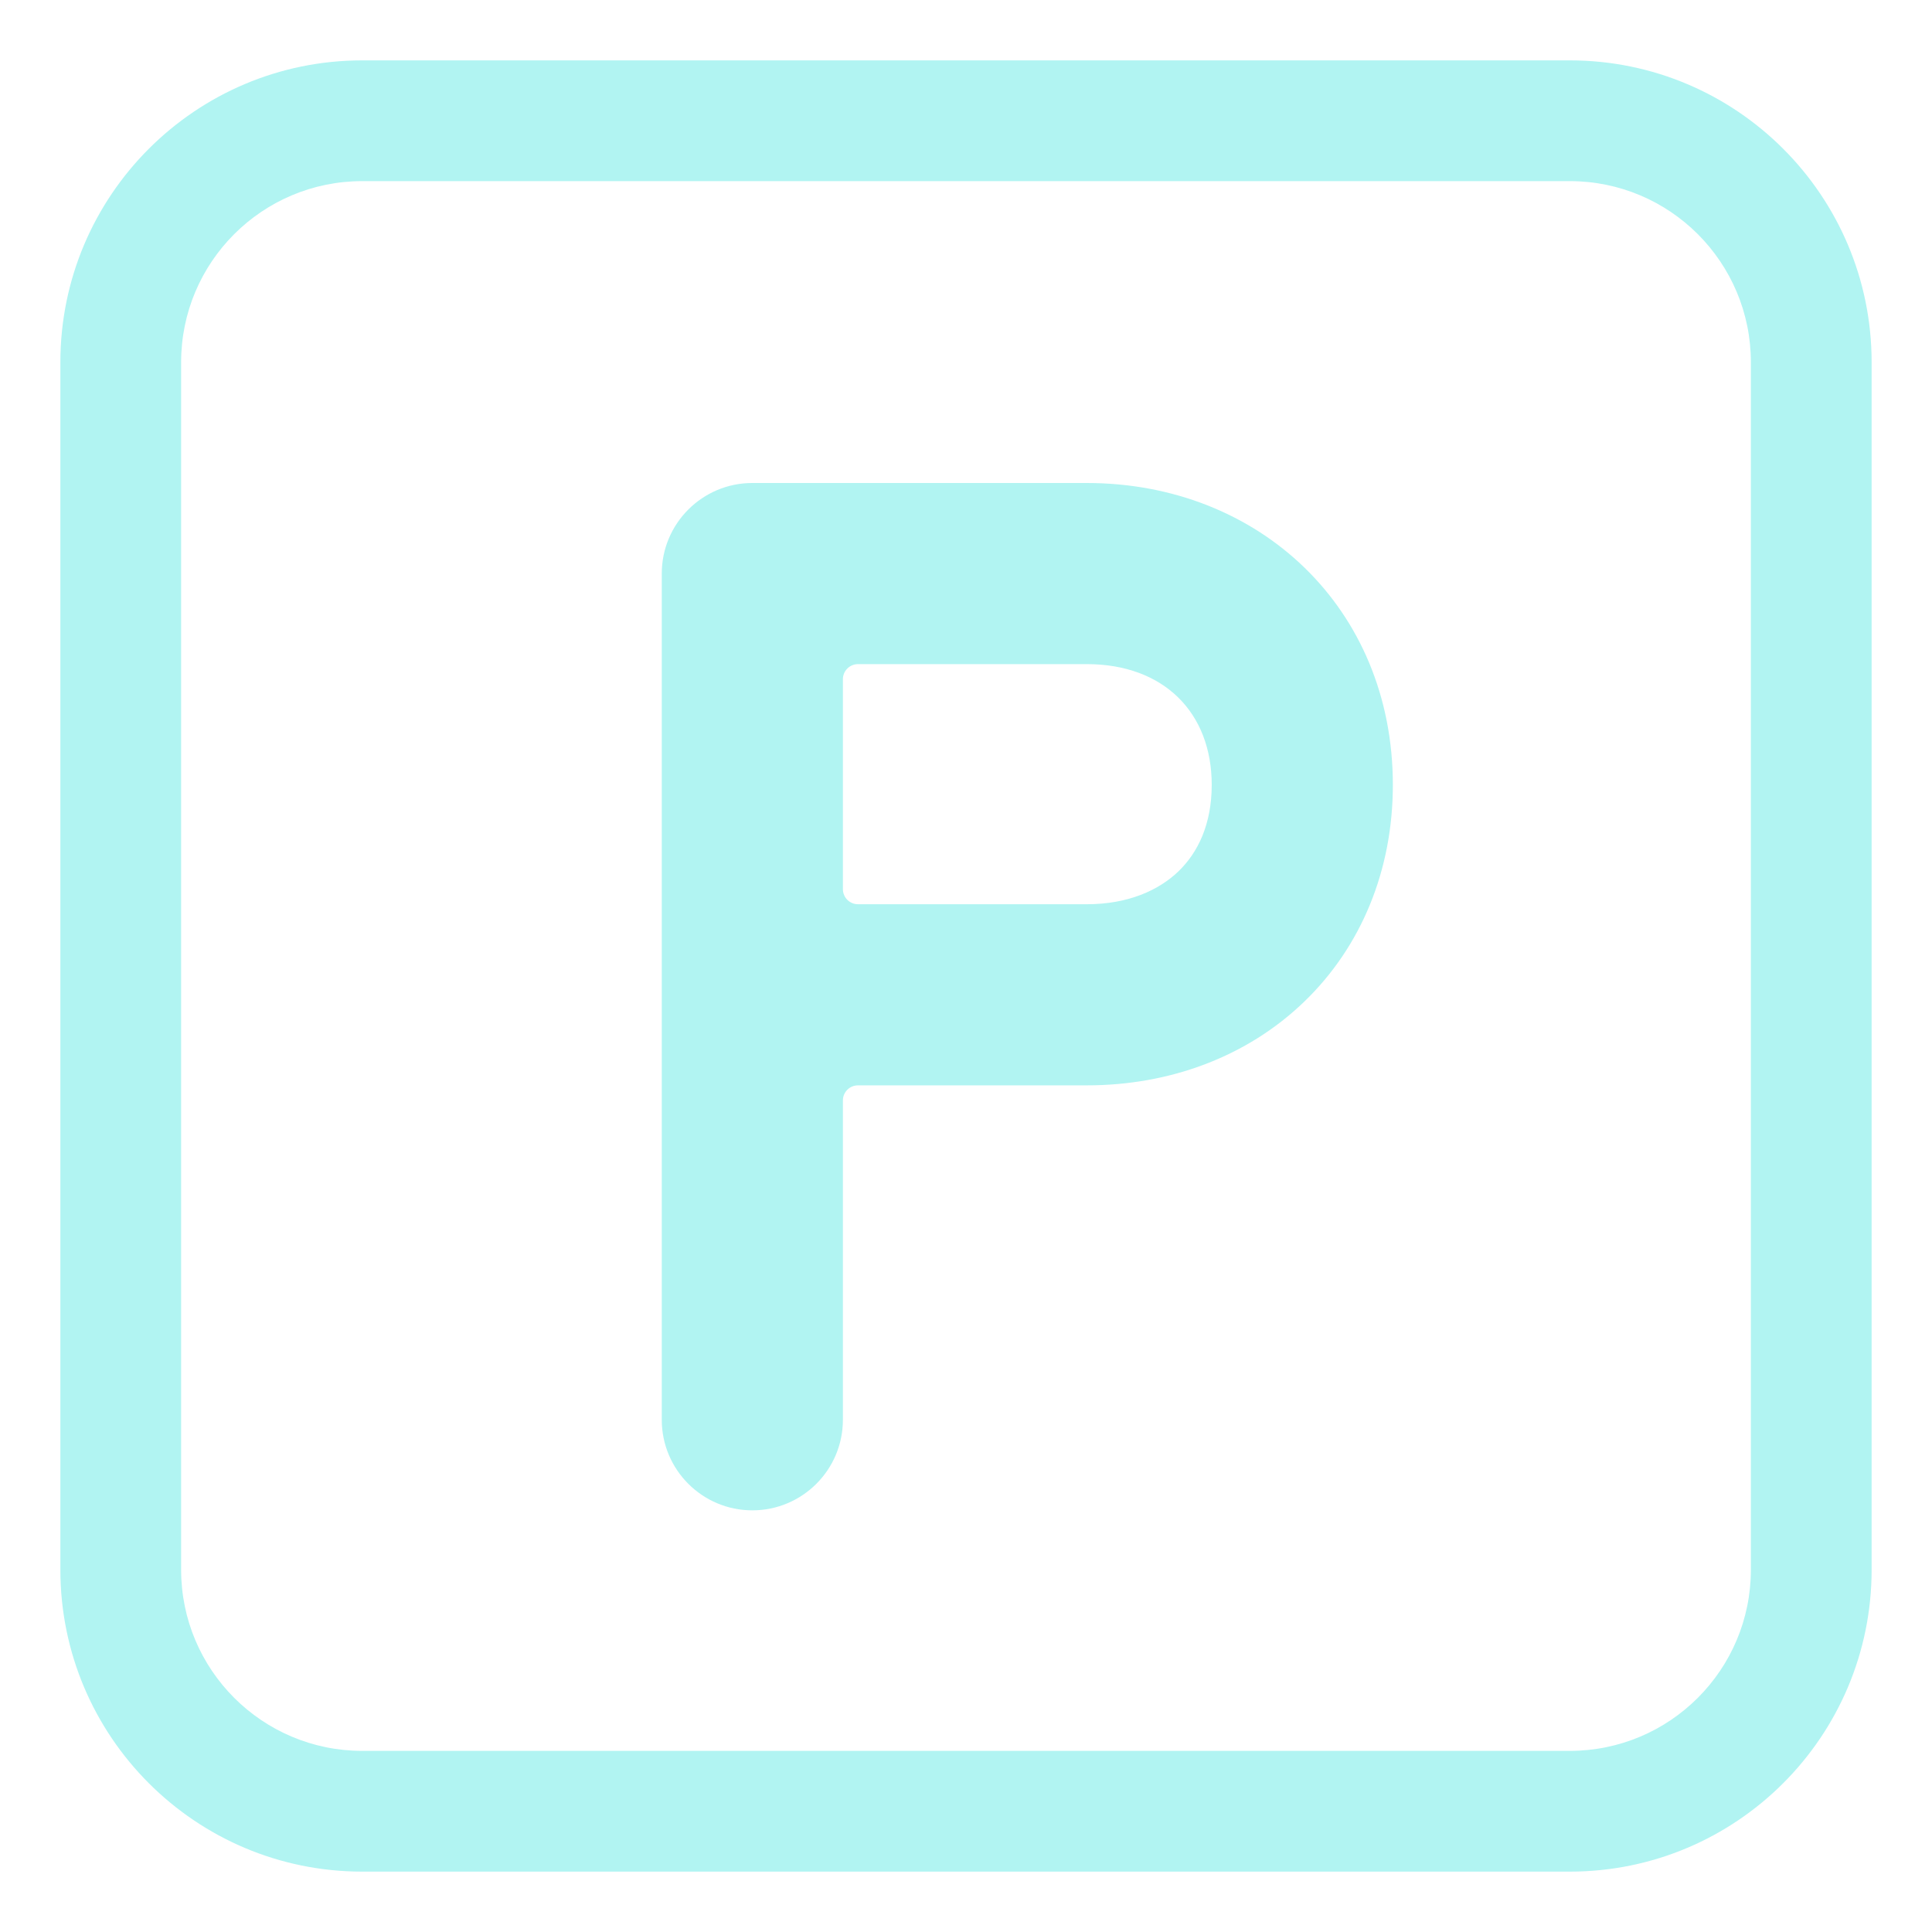
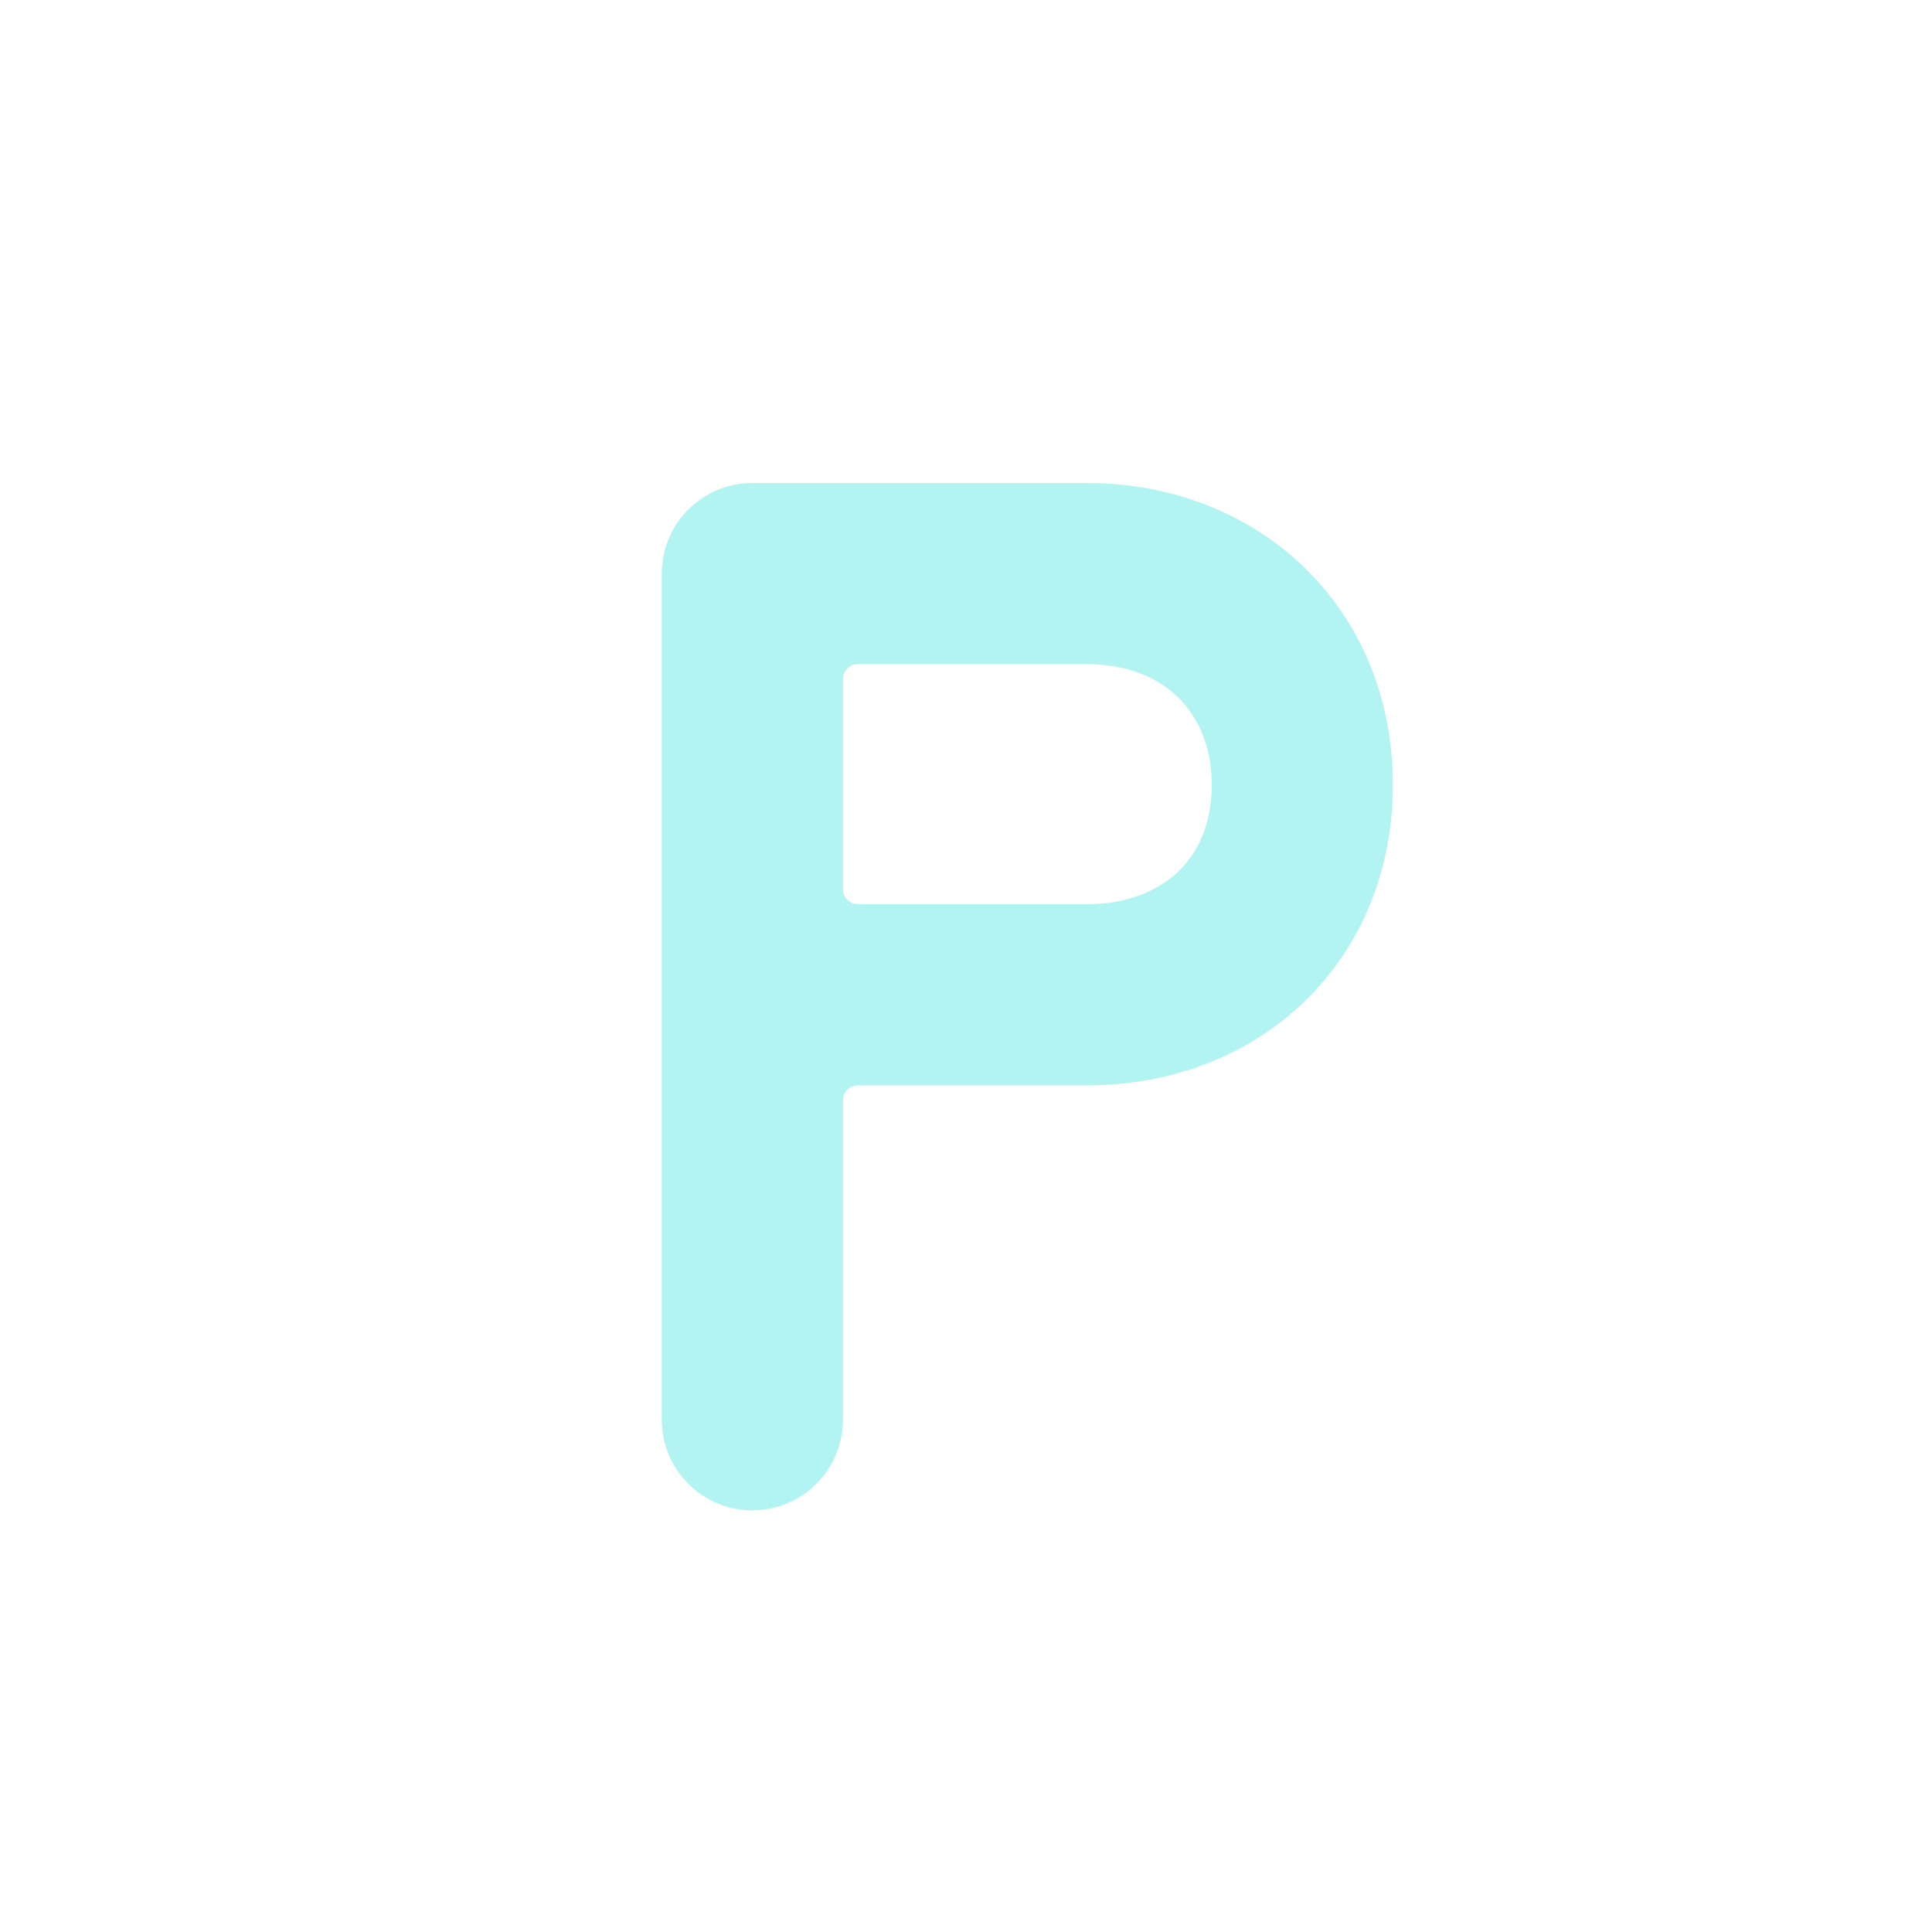
<svg xmlns="http://www.w3.org/2000/svg" viewBox="0 0 32.00 32.00" data-guides="{&quot;vertical&quot;:[],&quot;horizontal&quot;:[]}">
  <defs />
  <path fill="#b1f4f2" stroke="none" fill-opacity="1" stroke-width="1" stroke-opacity="1" color="rgb(51, 51, 51)" id="tSvg756006c7b" title="Path 27" d="M12.461 8C11.633 8 10.961 8.672 10.961 9.5C10.961 14.172 10.961 18.844 10.961 23.516C10.961 24.344 11.633 25.016 12.461 25.016C13.289 25.016 13.961 24.344 13.961 23.516C13.961 21.753 13.961 19.99 13.961 18.227C13.961 18.088 14.073 17.977 14.211 17.977C15.474 17.977 16.737 17.977 18 17.977C19.379 17.977 20.657 17.501 21.6 16.593C22.548 15.68 23.07 14.412 23.07 13C23.07 10.068 20.853 8 18 8C16.154 8 14.307 8 12.461 8ZM14.211 14.977C14.073 14.977 13.961 14.865 13.961 14.727C13.961 13.568 13.961 12.409 13.961 11.25C13.961 11.112 14.073 11 14.211 11C15.474 11 16.737 11 18 11C19.276 11 20.07 11.803 20.07 13C20.07 13.653 19.84 14.123 19.519 14.432C19.192 14.746 18.686 14.977 18 14.977C16.737 14.977 15.474 14.977 14.211 14.977Z" />
-   <path fill="#b1f4f2" stroke="none" fill-opacity="1" stroke-width="1" stroke-opacity="1" color="rgb(51, 51, 51)" id="tSvg16454415933" title="Path 28" d="M6 1C3.239 1 1 3.239 1 6C1 12.667 1 19.333 1 26C1 28.761 3.239 31 6 31C12.667 31 19.333 31 26 31C28.761 31 31 28.761 31 26C31 19.333 31 12.667 31 6C31 3.239 28.761 1 26 1C19.333 1 12.667 1 6 1ZM3 6C3 4.343 4.343 3 6 3C12.667 3 19.333 3 26 3C27.657 3 29 4.343 29 6C29 12.667 29 19.333 29 26C29 27.657 27.657 29 26 29C19.333 29 12.667 29 6 29C4.343 29 3 27.657 3 26C3 19.333 3 12.667 3 6Z" />
</svg>